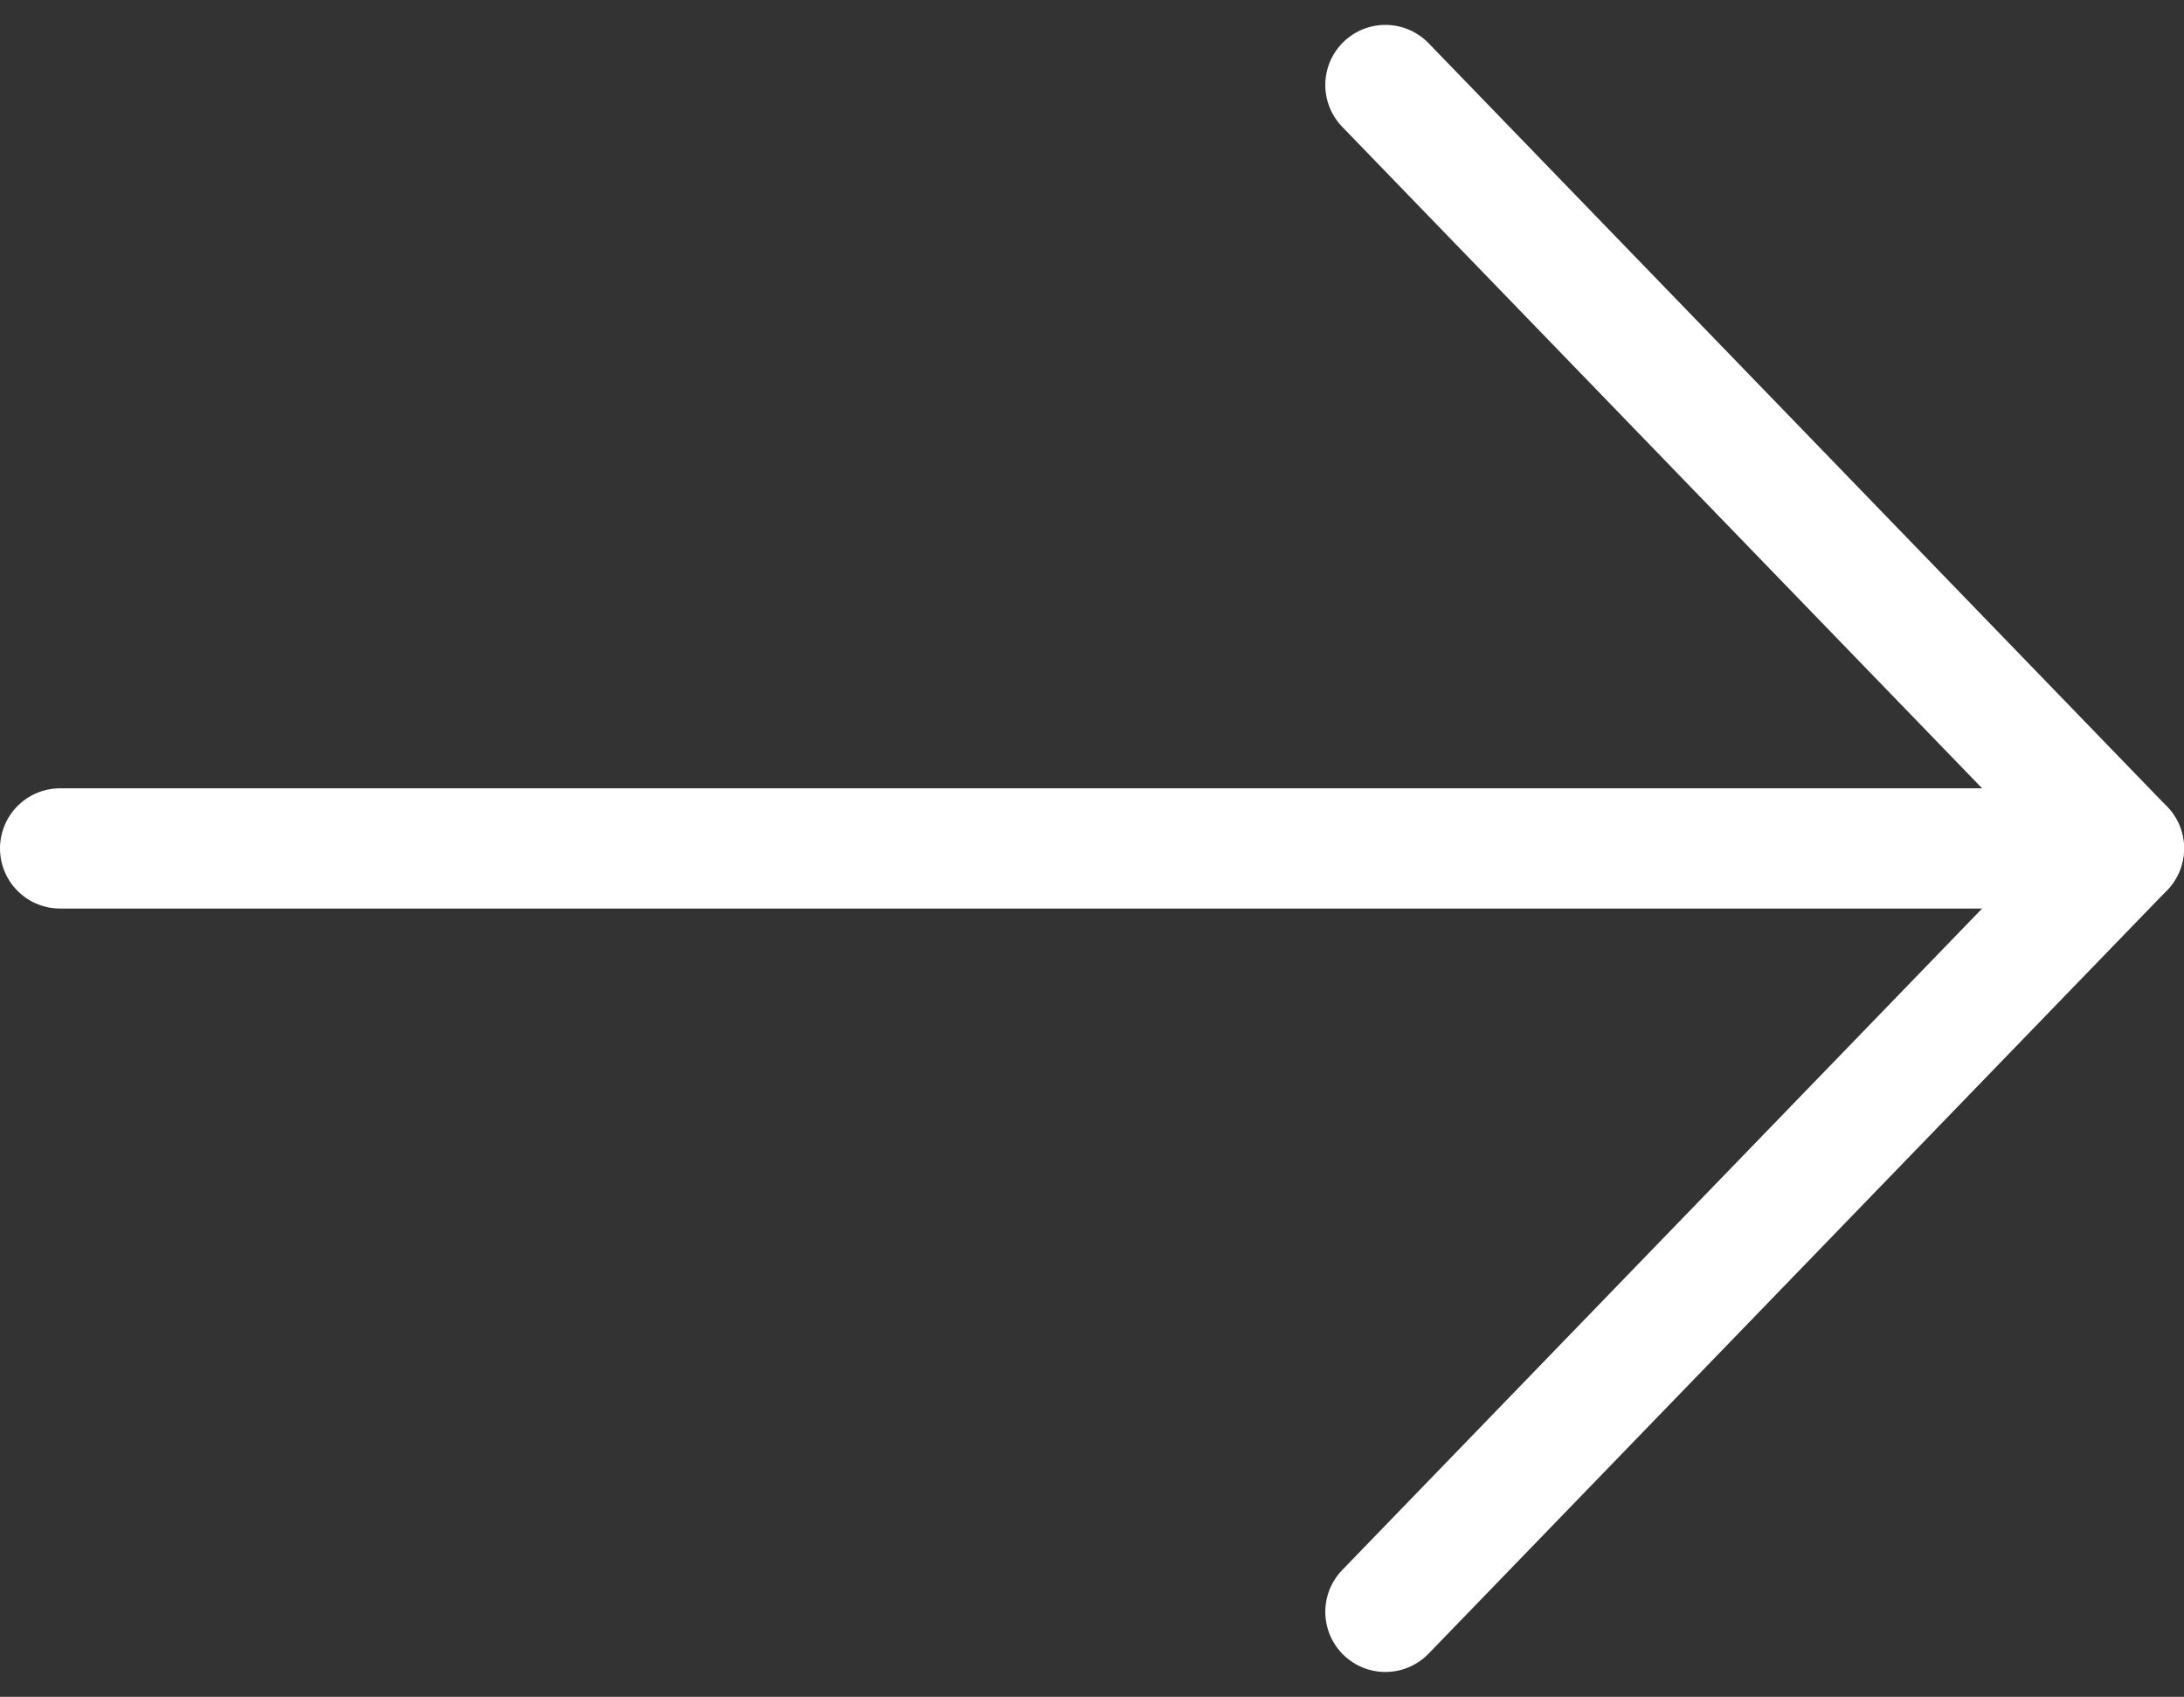
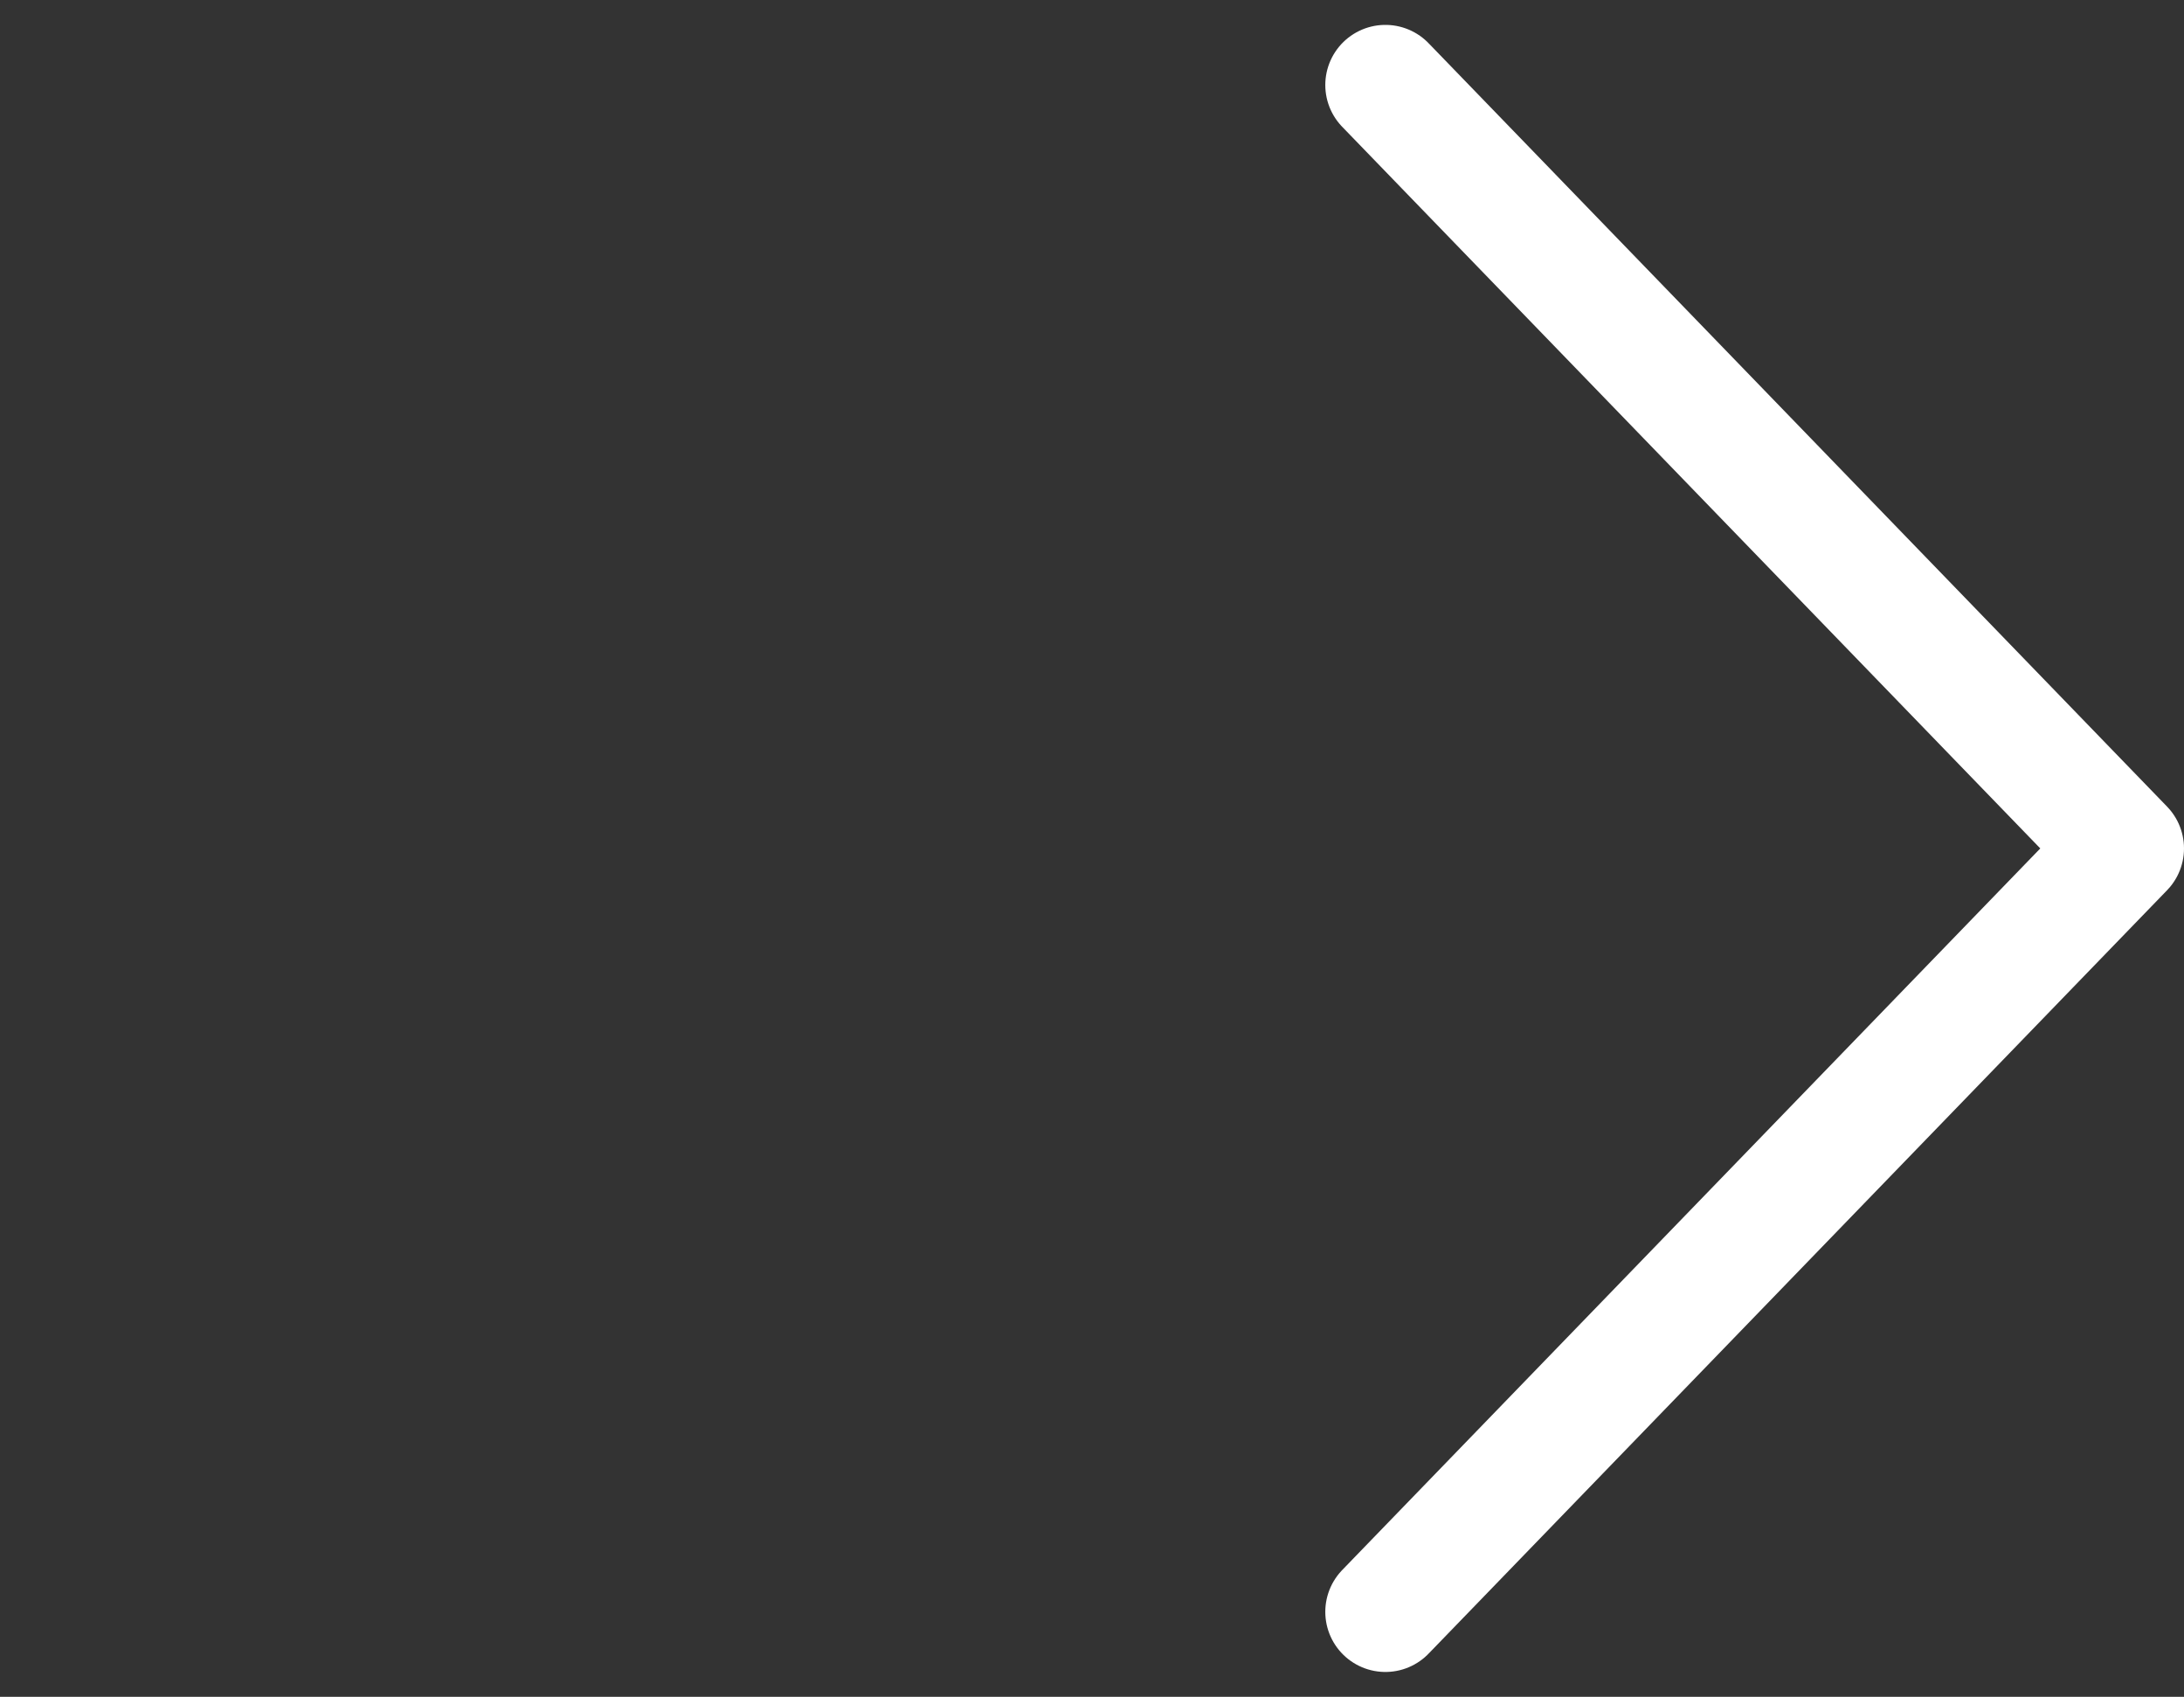
<svg xmlns="http://www.w3.org/2000/svg" width="36.342" height="28.228" viewBox="0 0 36.342 28.228">
  <rect x="0" y="0" width="36.342" height="28.228" fill="#333333" stroke="none" />
  <g id="Raggruppa_332" data-name="Raggruppa 332" transform="translate(1 1.414)">
-     <path id="Tracciato_6" data-name="Tracciato 6" d="M7.5,18H41.842" transform="translate(-7.5 -5.3)" fill="none" stroke="#fff" stroke-linecap="round" stroke-linejoin="round" stroke-width="2" />
    <path id="Tracciato_7" data-name="Tracciato 7" d="M18,7.5,30.289,20.2,18,32.9" transform="translate(4.053 -7.5)" fill="none" stroke="#fff" stroke-linecap="round" stroke-linejoin="round" stroke-width="2" />
  </g>
</svg>